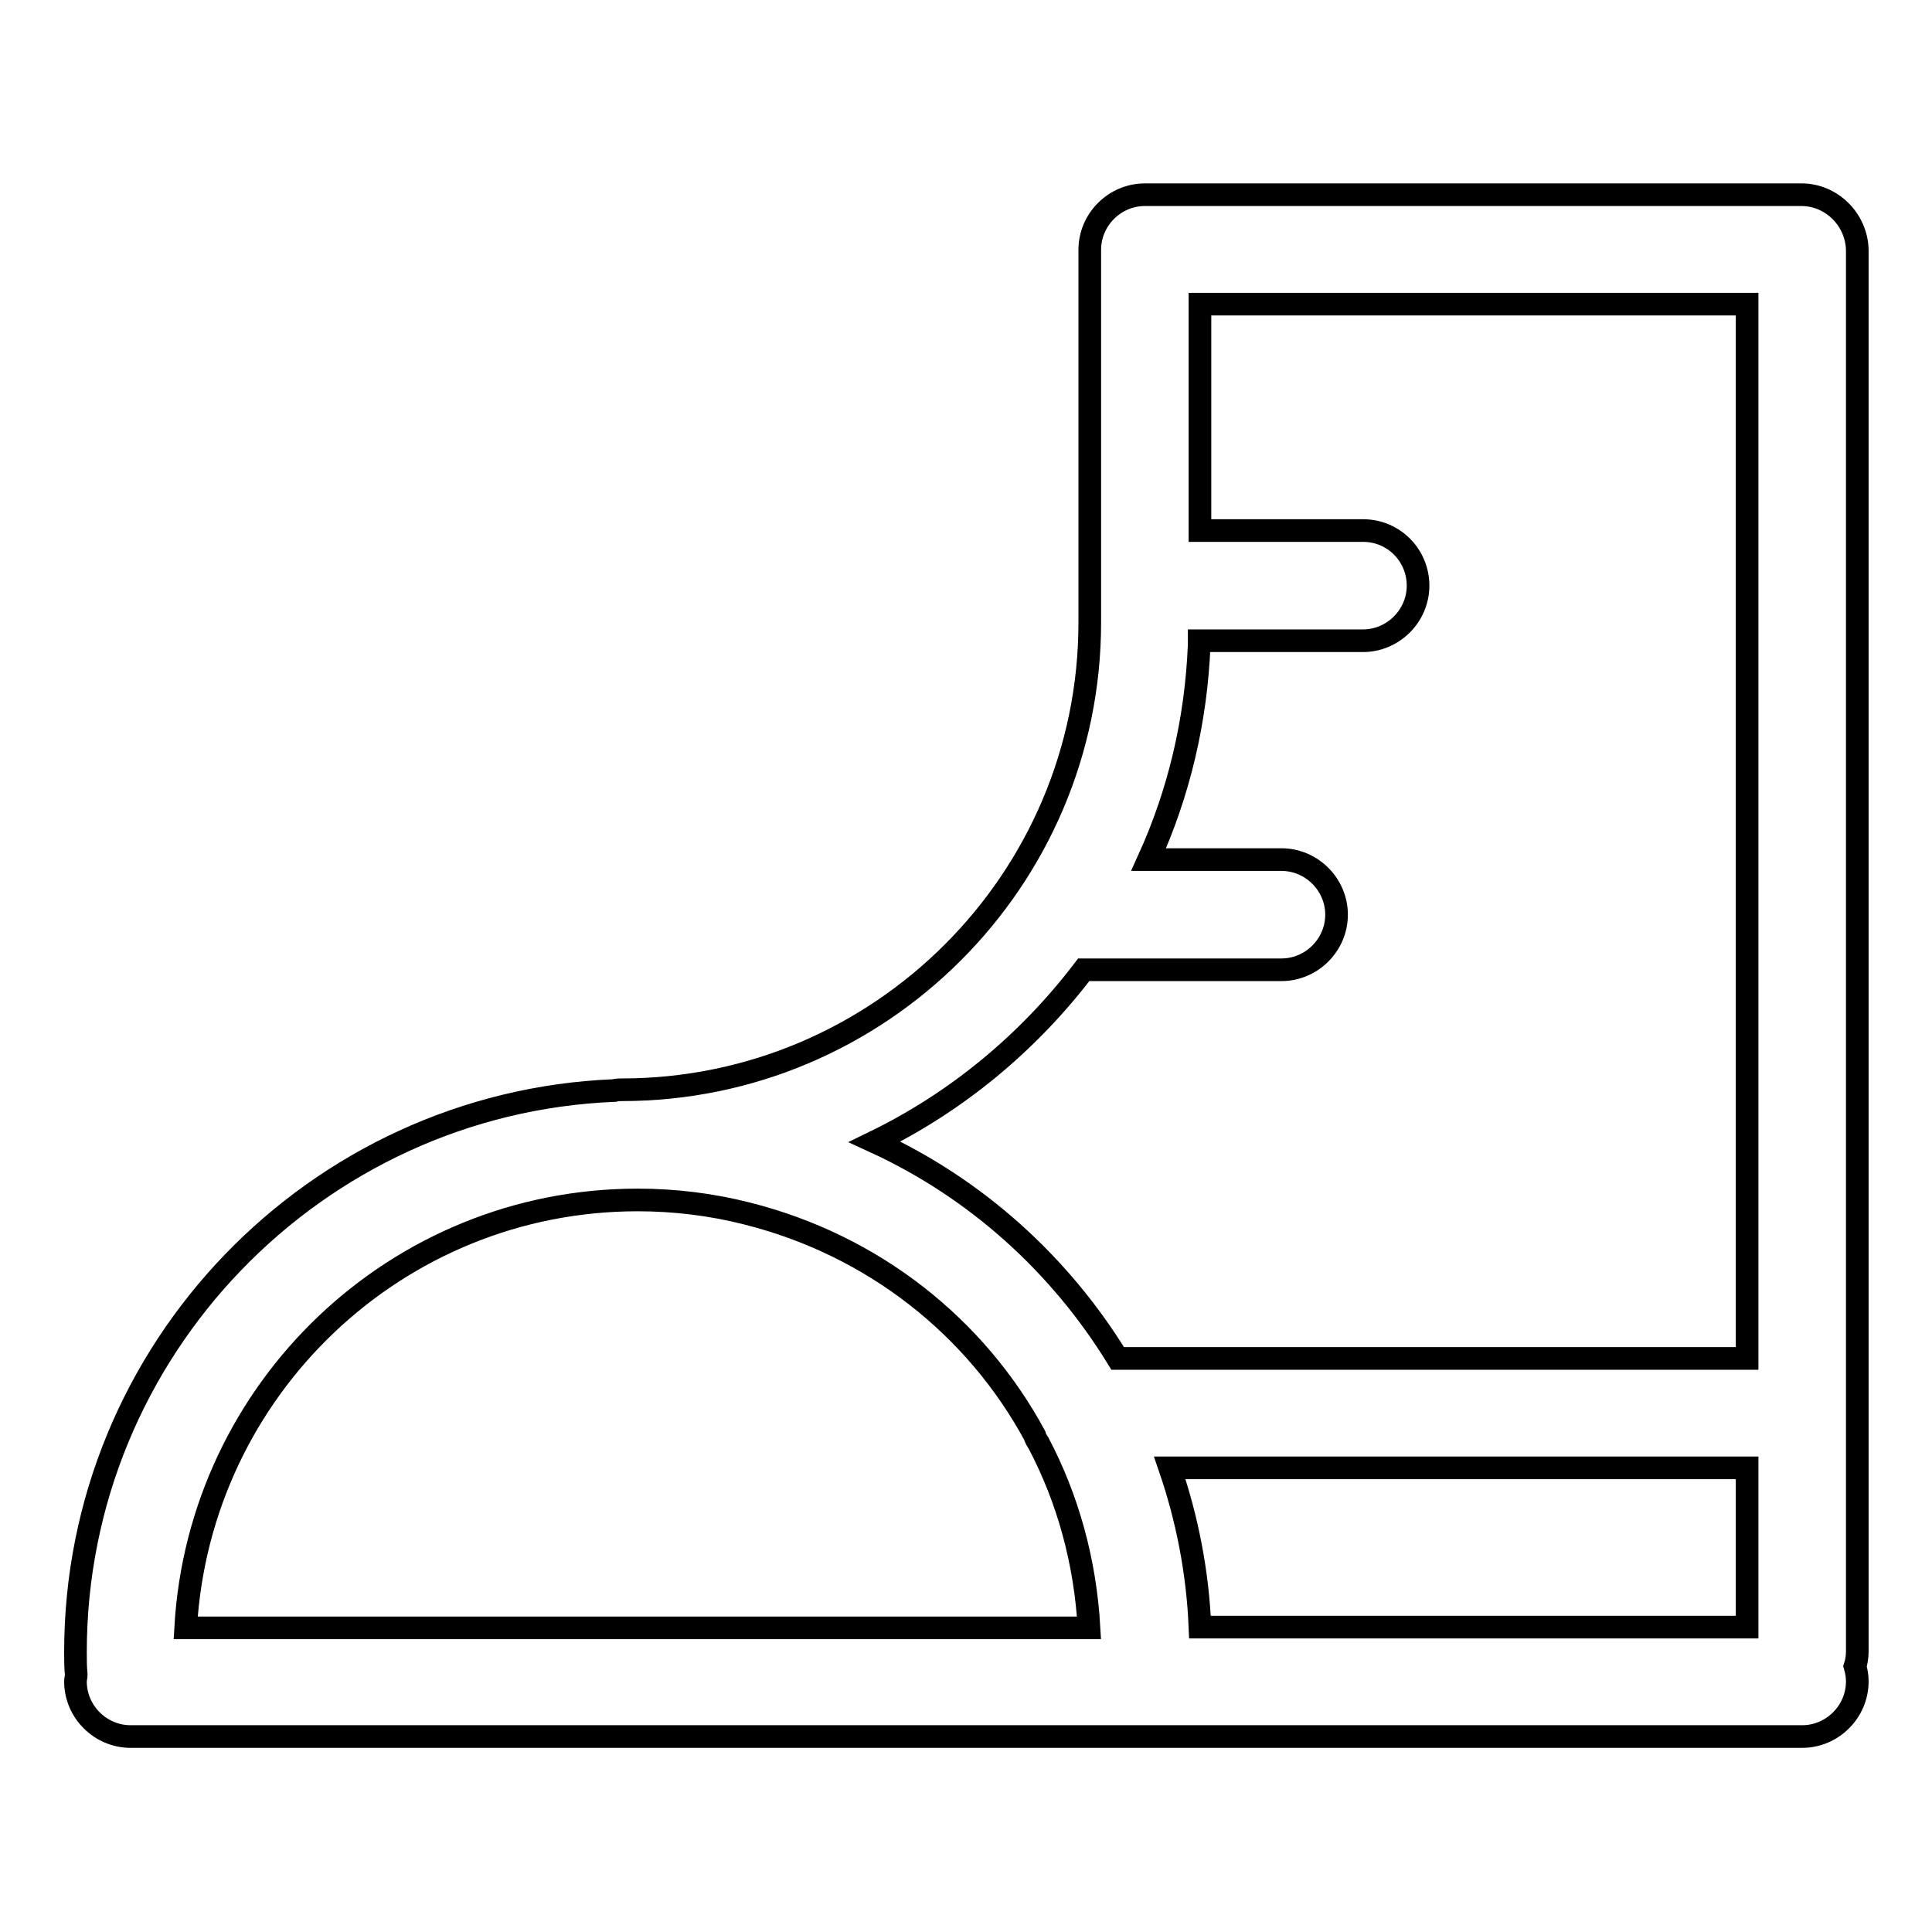
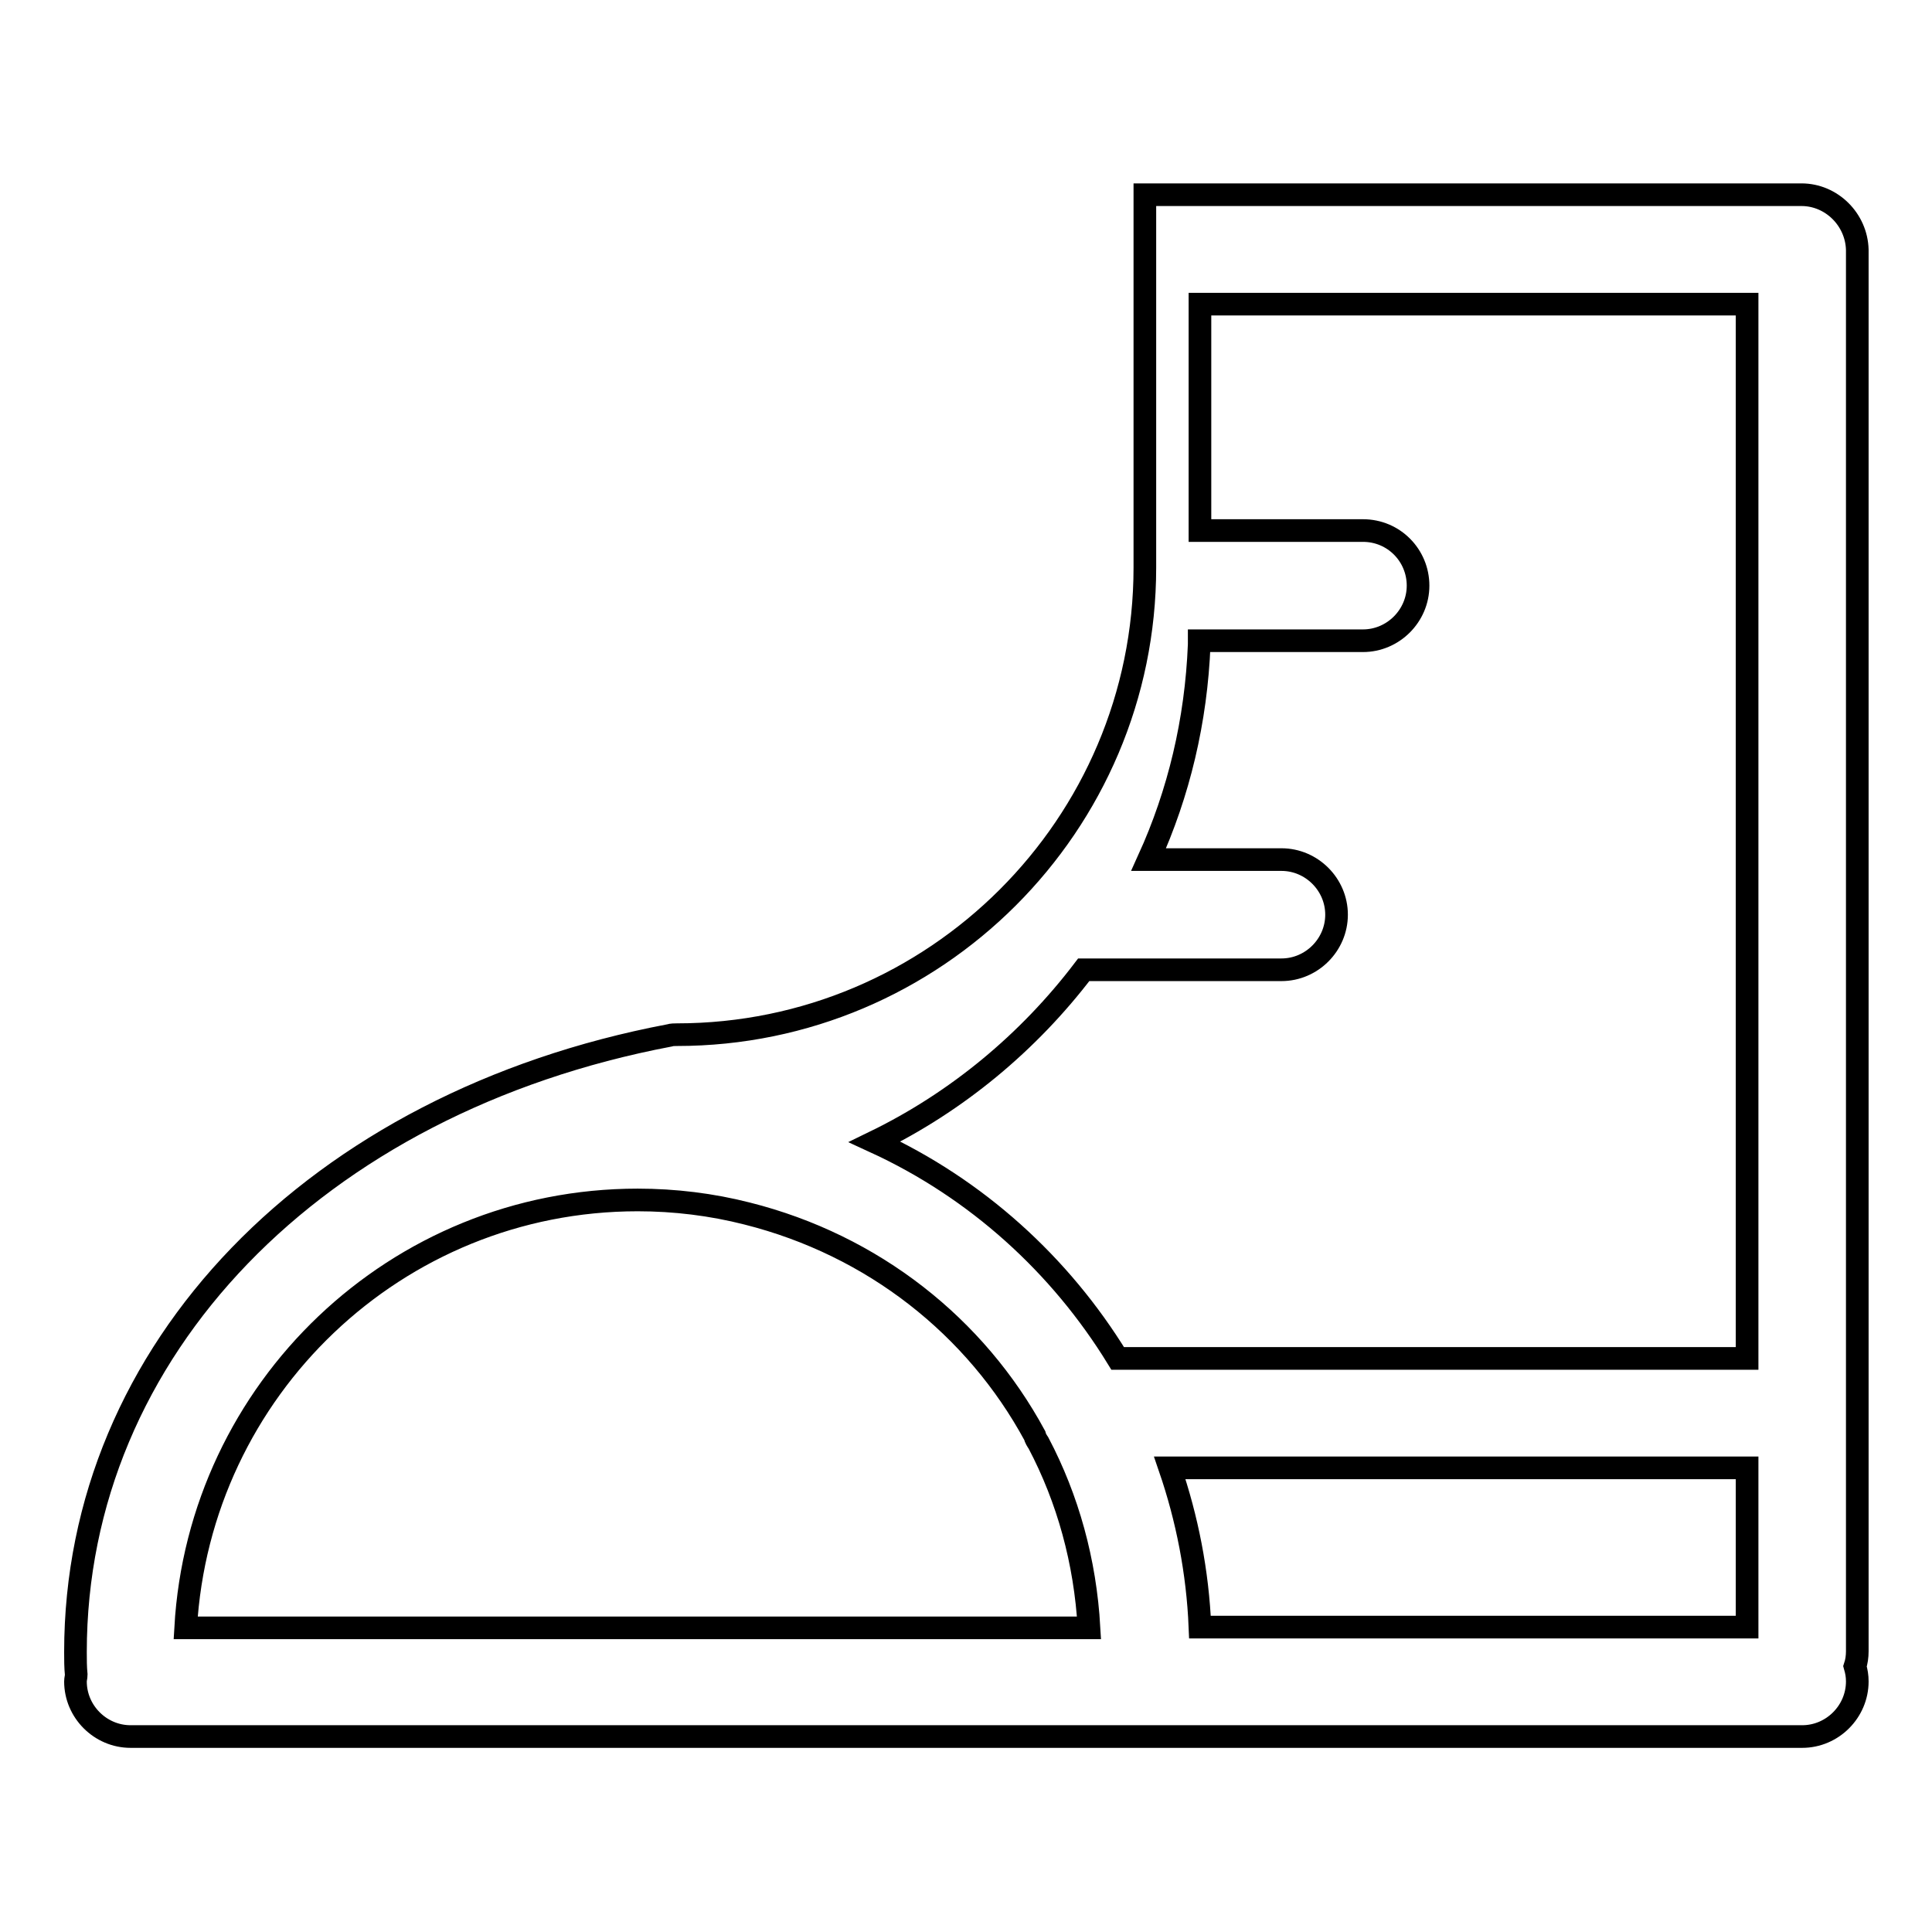
<svg xmlns="http://www.w3.org/2000/svg" version="1.1" x="0px" y="0px" viewBox="0 0 256 256" enable-background="new 0 0 256 256" xml:space="preserve">
  <g>
    <g>
-       <path stroke-width="3" fill-opacity="0" stroke="#000000" d="M238.7,25.8h-87c-4,0-7.3,3.3-7.3,7.3v49.4c0,34.1-27.8,61.9-62,61.9c-0.3,0-0.7,0-1,0.1C41.8,146.1,10,178.9,10,218.9c0,1,0,2,0.1,3c0,0.3-0.1,0.6-0.1,0.9c0,4,3.3,7.3,7.3,7.3h134.3c0,0,0,0,0.1,0c0,0,0,0,0,0h87.1c4,0,7.3-3.3,7.3-7.3c0-0.7-0.1-1.3-0.3-2c0.2-0.6,0.3-1.3,0.3-2V33.1C246,29.1,242.7,25.8,238.7,25.8z M231.5,215.6h-72.5c-0.3-7.3-1.7-14.4-4-21.1h76.5V215.6L231.5,215.6z M143.6,128.5h26.2c4,0,7.3-3.3,7.3-7.3s-3.3-7.3-7.3-7.3h-17.6c4-8.8,6.3-18.4,6.7-28.5c0-0.2,0-0.4,0-0.5h21.7c4,0,7.3-3.3,7.3-7.3c0-4-3.2-7.3-7.3-7.3H159v-30h72.5V180h-83.4c-7.6-12.4-18.7-22.5-32.2-28.7C126.8,146,136.3,138.1,143.6,128.5z M84.5,159c4.9,0,9.8,0.6,14.5,1.8c16.7,4.2,30.3,15,38.1,29.4c0.1,0.4,0.3,0.7,0.5,1c3.9,7.4,6.2,15.7,6.7,24.5H24.6C26.4,184.1,52.5,159,84.5,159z" />
+       <path stroke-width="3" fill-opacity="0" stroke="#000000" d="M238.7,25.8h-87v49.4c0,34.1-27.8,61.9-62,61.9c-0.3,0-0.7,0-1,0.1C41.8,146.1,10,178.9,10,218.9c0,1,0,2,0.1,3c0,0.3-0.1,0.6-0.1,0.9c0,4,3.3,7.3,7.3,7.3h134.3c0,0,0,0,0.1,0c0,0,0,0,0,0h87.1c4,0,7.3-3.3,7.3-7.3c0-0.7-0.1-1.3-0.3-2c0.2-0.6,0.3-1.3,0.3-2V33.1C246,29.1,242.7,25.8,238.7,25.8z M231.5,215.6h-72.5c-0.3-7.3-1.7-14.4-4-21.1h76.5V215.6L231.5,215.6z M143.6,128.5h26.2c4,0,7.3-3.3,7.3-7.3s-3.3-7.3-7.3-7.3h-17.6c4-8.8,6.3-18.4,6.7-28.5c0-0.2,0-0.4,0-0.5h21.7c4,0,7.3-3.3,7.3-7.3c0-4-3.2-7.3-7.3-7.3H159v-30h72.5V180h-83.4c-7.6-12.4-18.7-22.5-32.2-28.7C126.8,146,136.3,138.1,143.6,128.5z M84.5,159c4.9,0,9.8,0.6,14.5,1.8c16.7,4.2,30.3,15,38.1,29.4c0.1,0.4,0.3,0.7,0.5,1c3.9,7.4,6.2,15.7,6.7,24.5H24.6C26.4,184.1,52.5,159,84.5,159z" />
    </g>
  </g>
</svg>